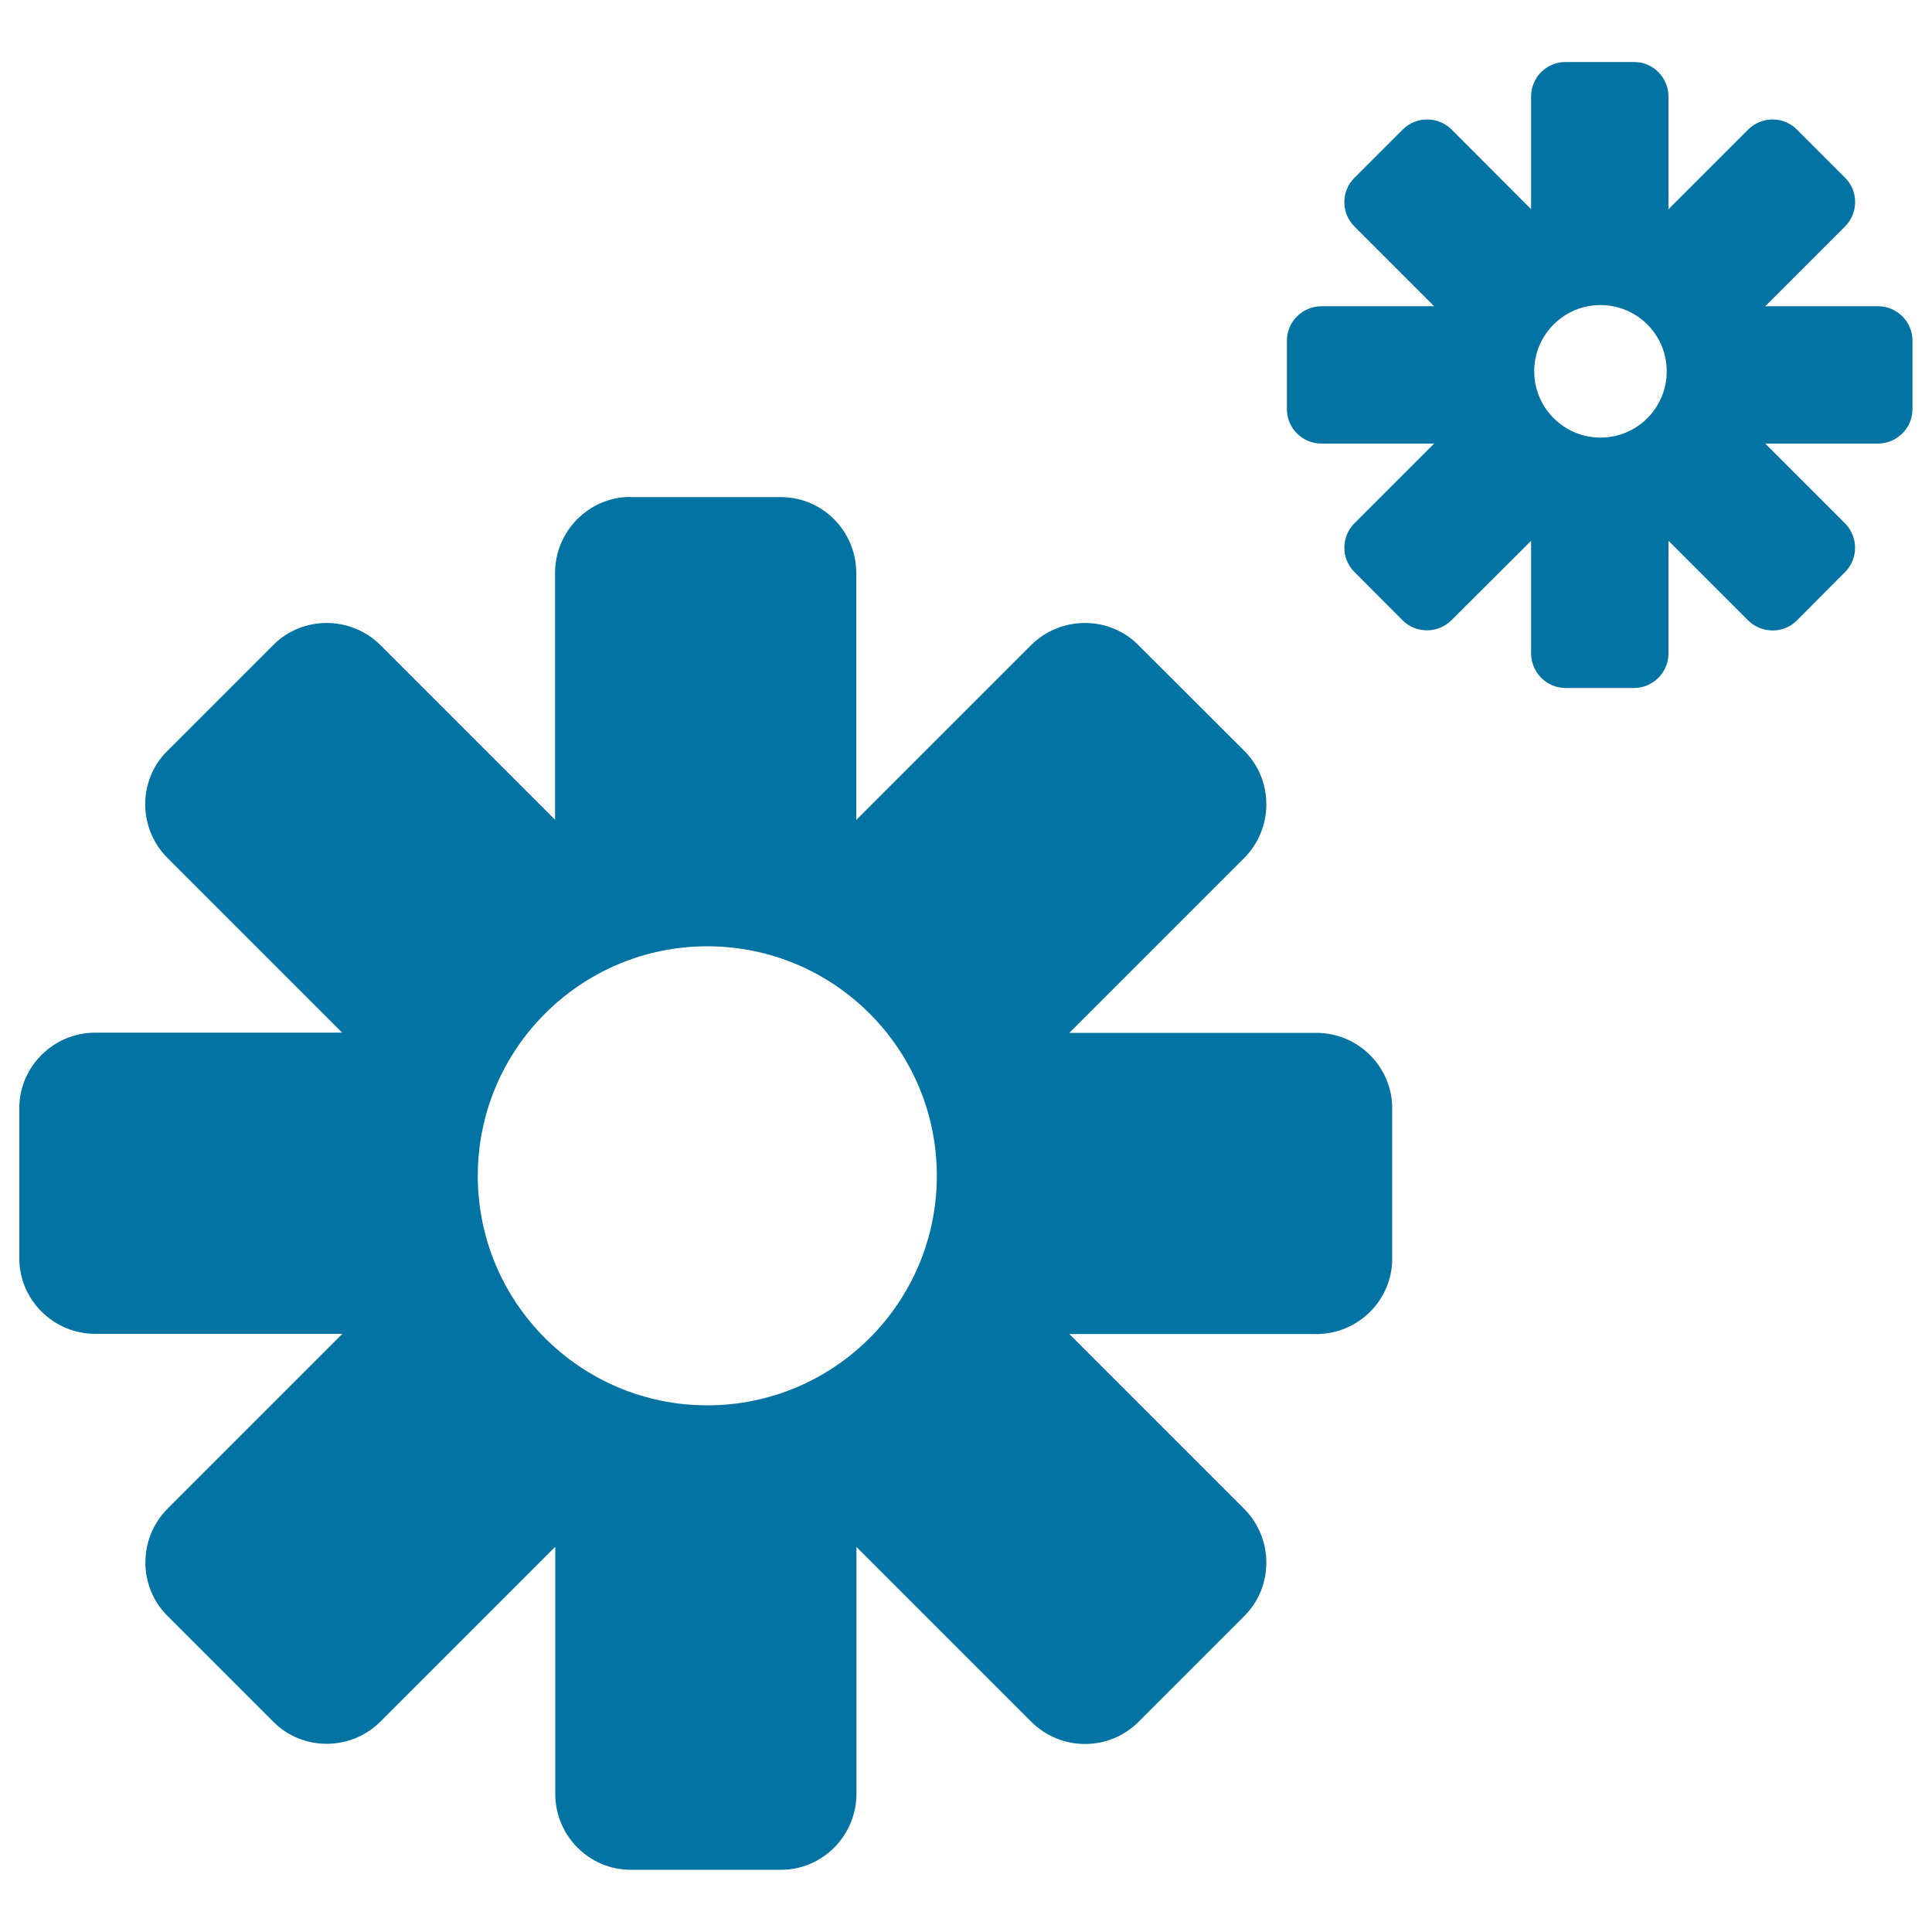
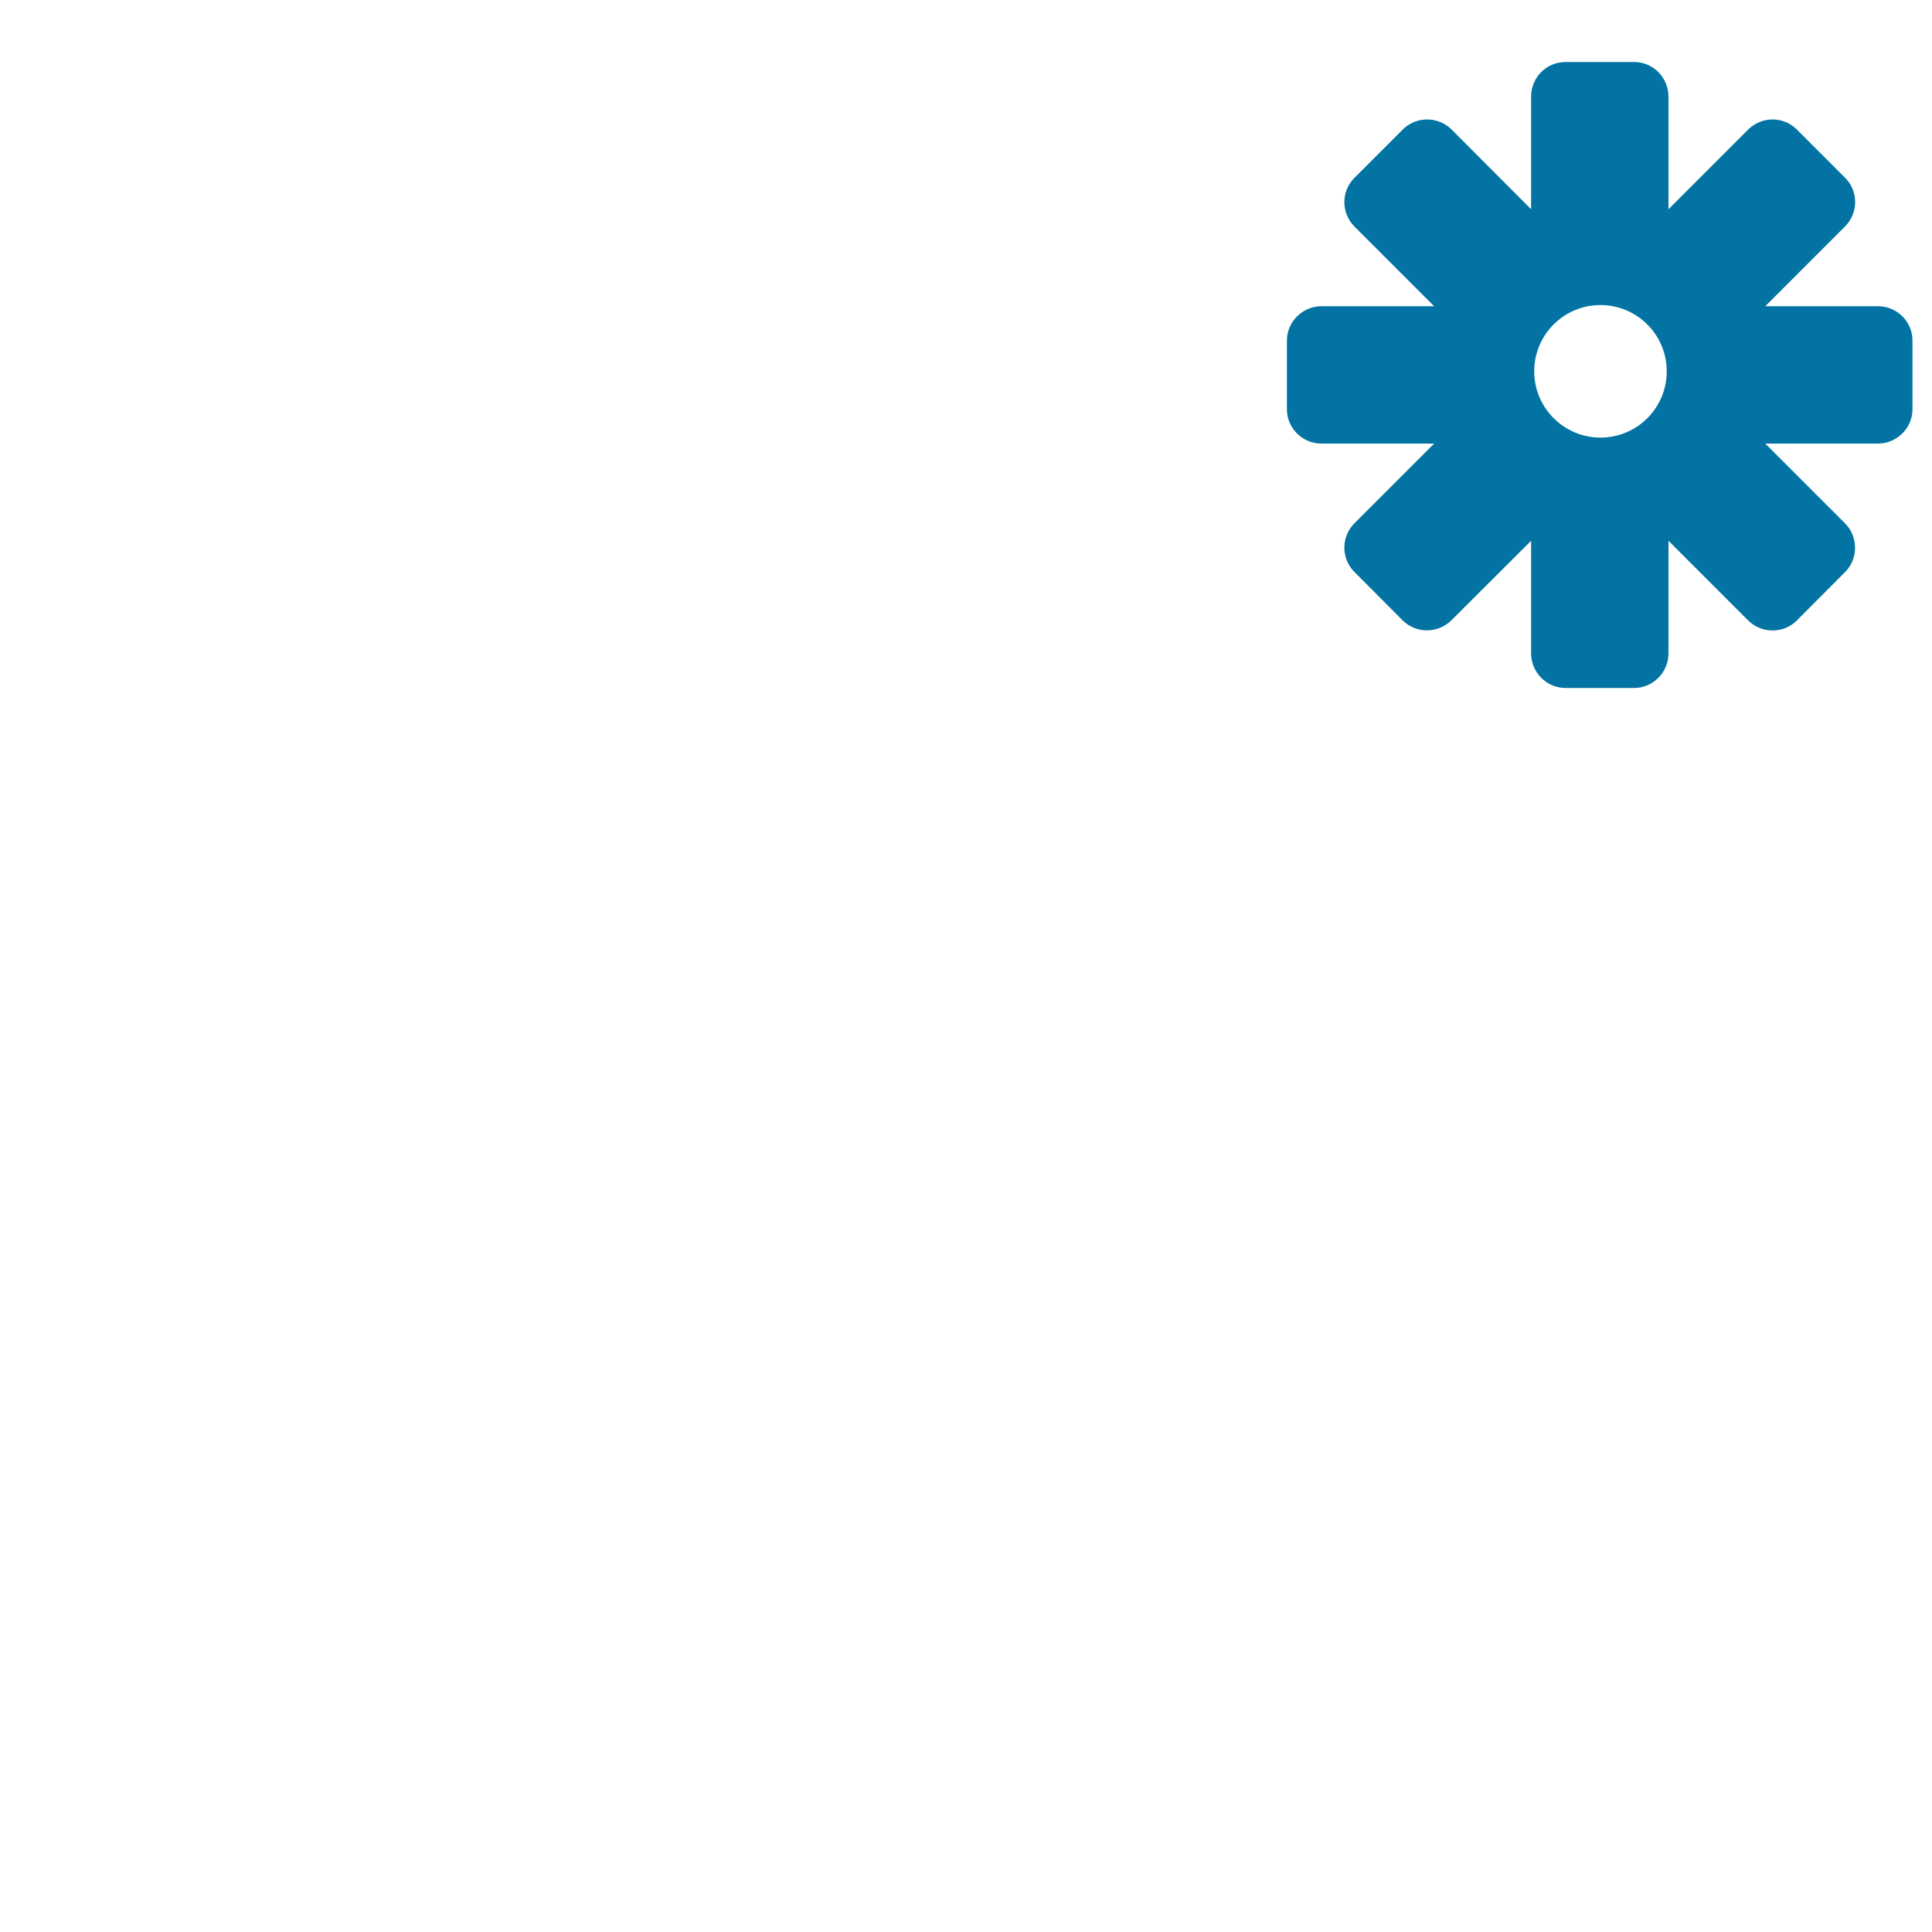
<svg xmlns="http://www.w3.org/2000/svg" viewBox="0 0 1000 1000" style="fill:#0273a2">
  <title>Two Flowers SVG icon</title>
  <g>
    <g>
      <g>
-         <path d="M366.1,489.8c65.6,0,118.8,53.2,118.8,118.8s-53.2,118.8-118.8,118.8c-65.6,0-118.8-53.2-118.8-118.8S300.6,489.8,366.1,489.8L366.1,489.8z M326.3,257.2c-21.4,0-39,17.7-39,39.3v127.8L197,334c-15.3-15.3-40.2-15.4-55.4-0.3l-55.1,55.1c-15.2,15.1-15.1,40,0.2,55.3l90.4,90.4H49.3c-21.6,0-39.3,17.6-39.3,39v77.9c0,21.4,17.7,39,39.3,39h127.9l-90.4,90.4c-15.3,15.3-15.4,40.2-0.3,55.4l55.1,55.1c15.1,15.1,40.1,15.1,55.4-0.3l90.4-90.4v127.9c0,21.6,17.5,39.3,39,39.3h77.9c21.4,0,39-17.7,39-39.3V800.7l90.4,90.4c15.4,15.4,40.2,15.4,55.4,0.3l55.1-55.1c15.1-15.2,15-40.1-0.3-55.4l-90.4-90.4h127.8c21.7,0,39.3-17.5,39.3-39v-77.9c0-21.4-17.6-39-39.3-39H553.5l90.4-90.4c15.3-15.3,15.4-40.2,0.3-55.4L589,333.7c-15.1-15.1-40.1-15-55.4,0.3l-90.4,90.4V296.6c0-21.7-17.5-39.3-39-39.3H326.3z" />
        <path d="M810.3,32.1h35.6c9.8,0,17.7,8.1,17.7,17.9v58.3l41.2-41.2c7-7,18.3-7,25.2-0.1l25.1,25.1c6.9,6.9,6.8,18.3-0.2,25.2l-41.2,41.2h58.3c9.9,0,17.9,8,17.9,17.8v35.5c0,9.8-8.1,17.8-17.9,17.8h-58.3l41.2,41.2c7,7,7,18.3,0.2,25.2L930,321.2c-6.9,6.9-18.3,6.8-25.2-0.1l-41.2-41.2v58.3c0,9.8-8,17.9-17.8,17.9h-35.5c-9.8,0-17.8-8.1-17.8-17.9v-58.3L751.3,321c-7,7-18.4,7-25.3,0.1L701,296c-6.9-6.9-6.9-18.2,0.1-25.2l41.2-41.2H684c-9.9,0-17.9-8-17.9-17.8v-35.5c0-9.8,8.1-17.8,17.9-17.8h58.3l-41.2-41.2c-7-7-7-18.3-0.1-25.2L726.1,67c6.9-6.9,18.3-6.9,25.3,0.1l41.1,41.2V50C792.5,40.1,800.4,32.1,810.3,32.1L810.3,32.1z M828.4,157.9c-19,0-34.3,15.4-34.3,34.3c0,18.9,15.4,34.3,34.3,34.3c19,0,34.3-15.4,34.3-34.3C862.7,173.3,847.4,157.9,828.4,157.9z" />
      </g>
    </g>
  </g>
</svg>